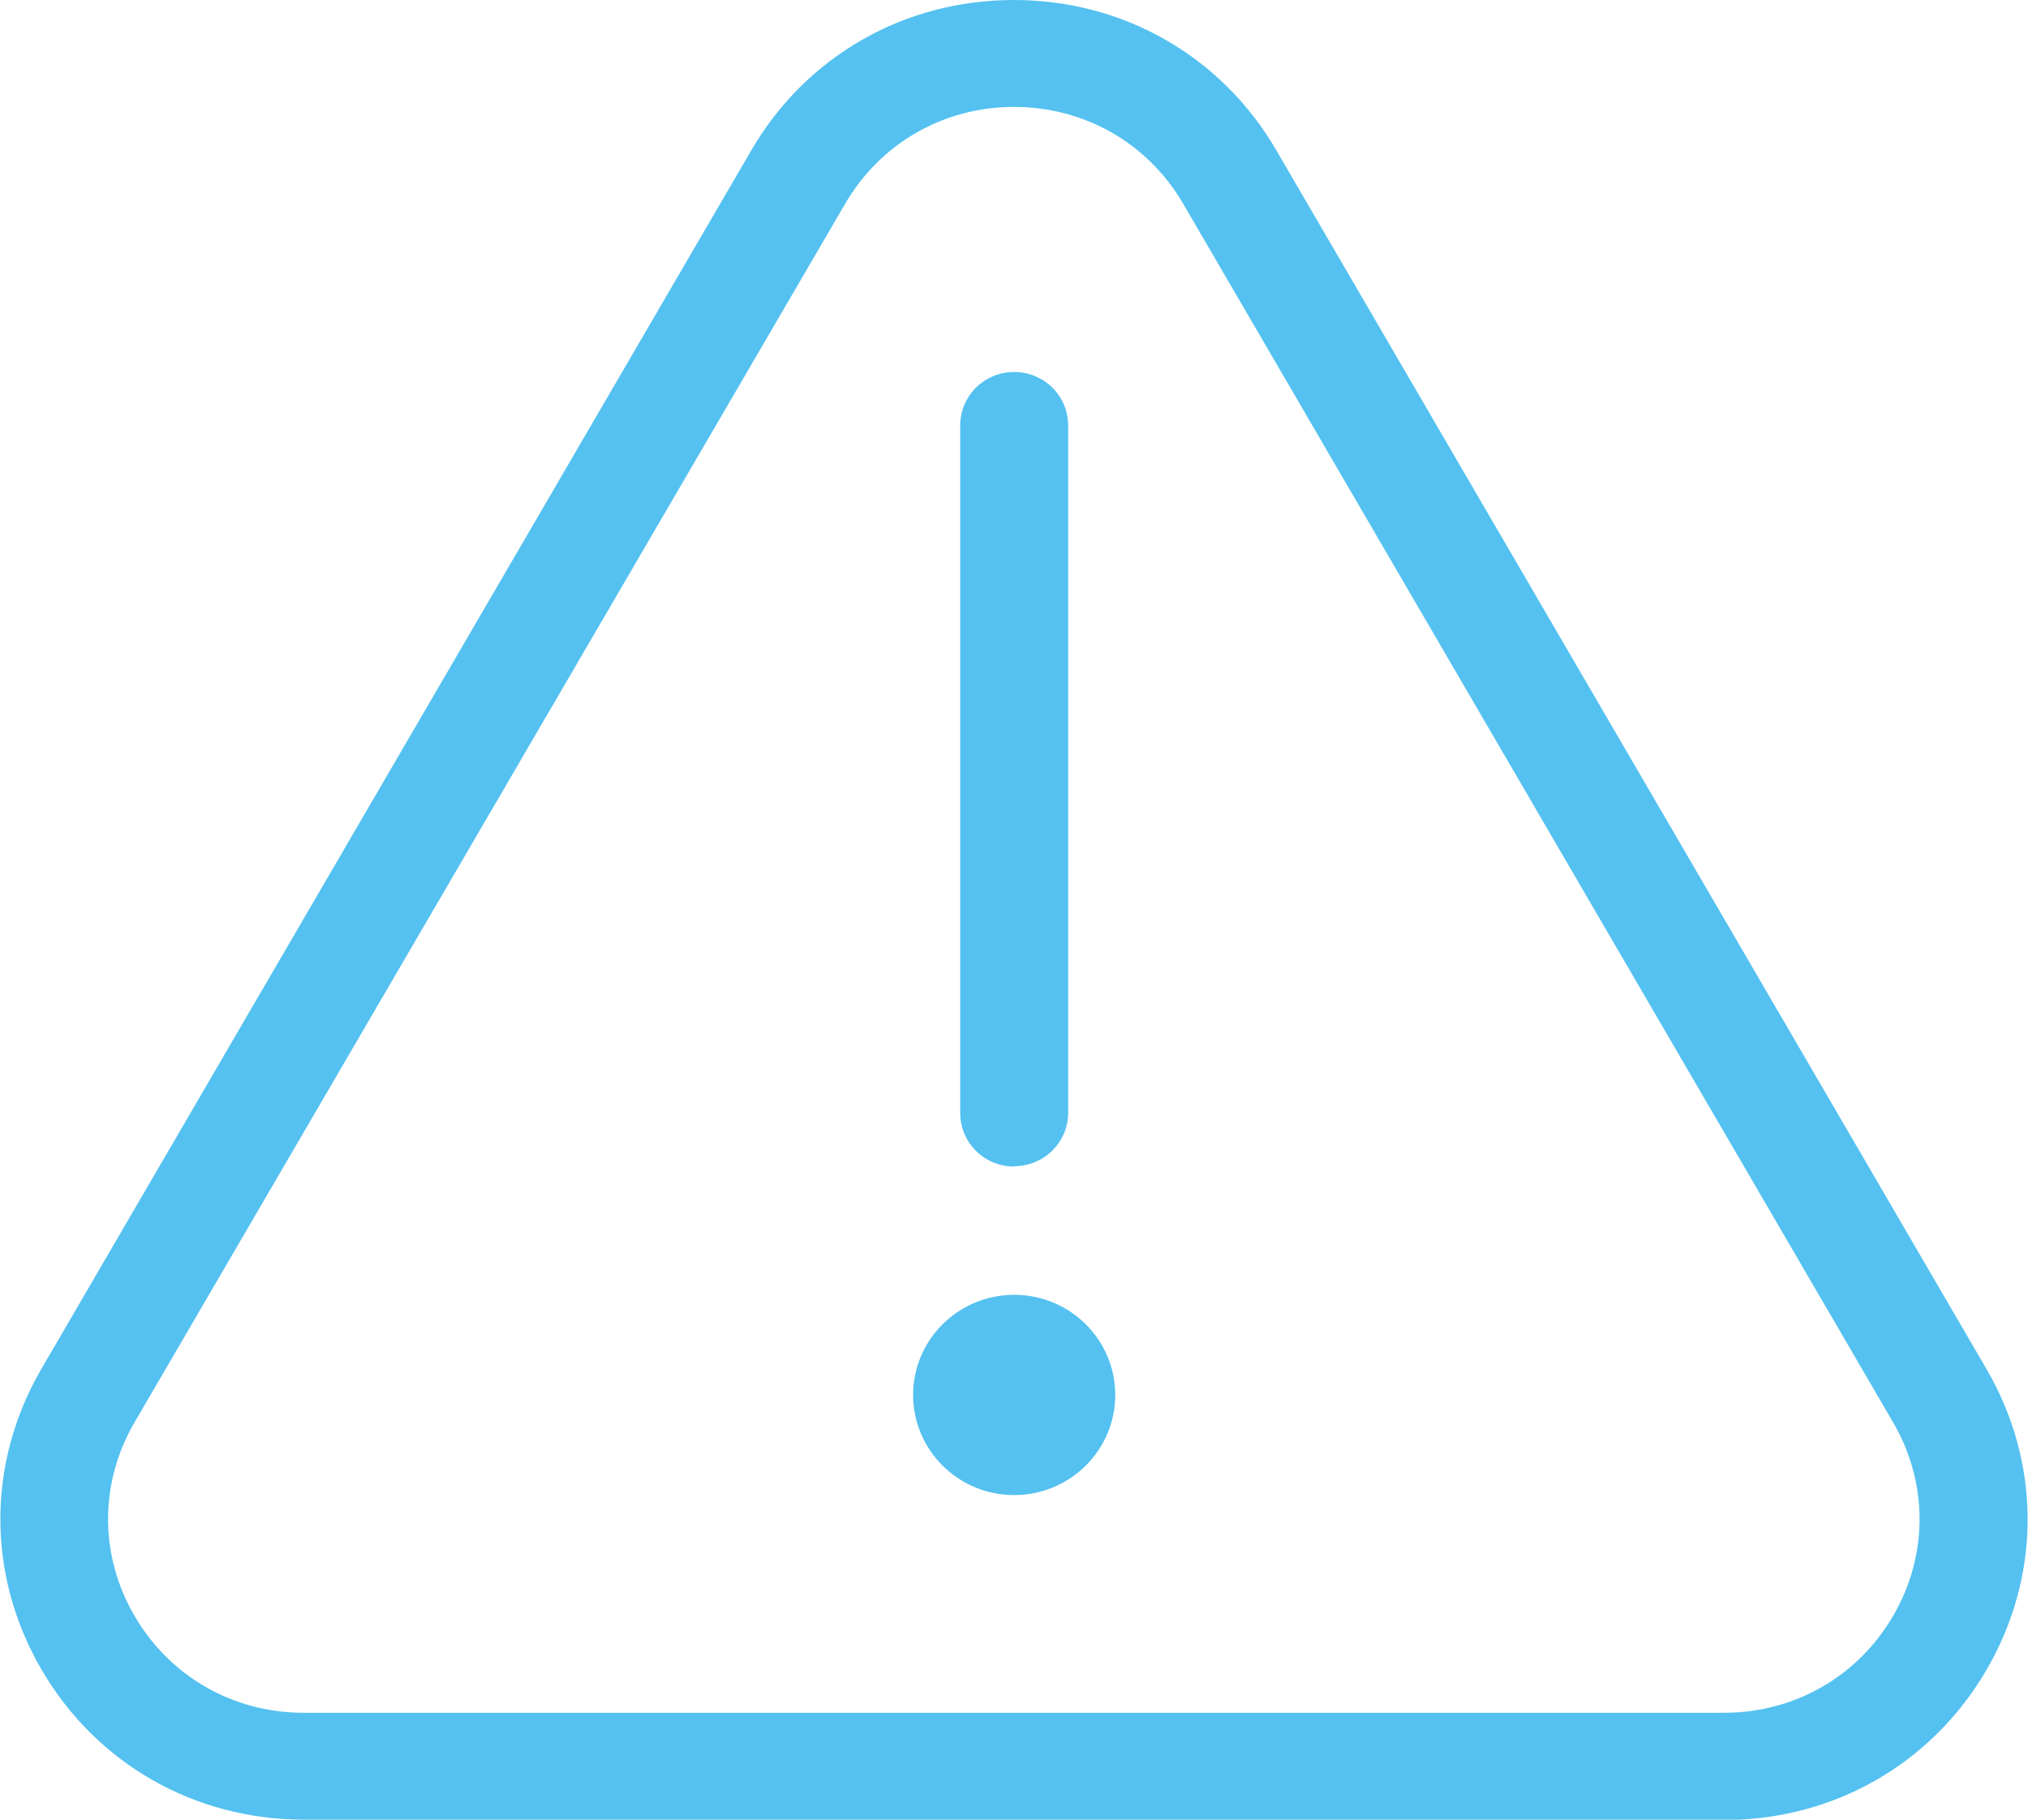
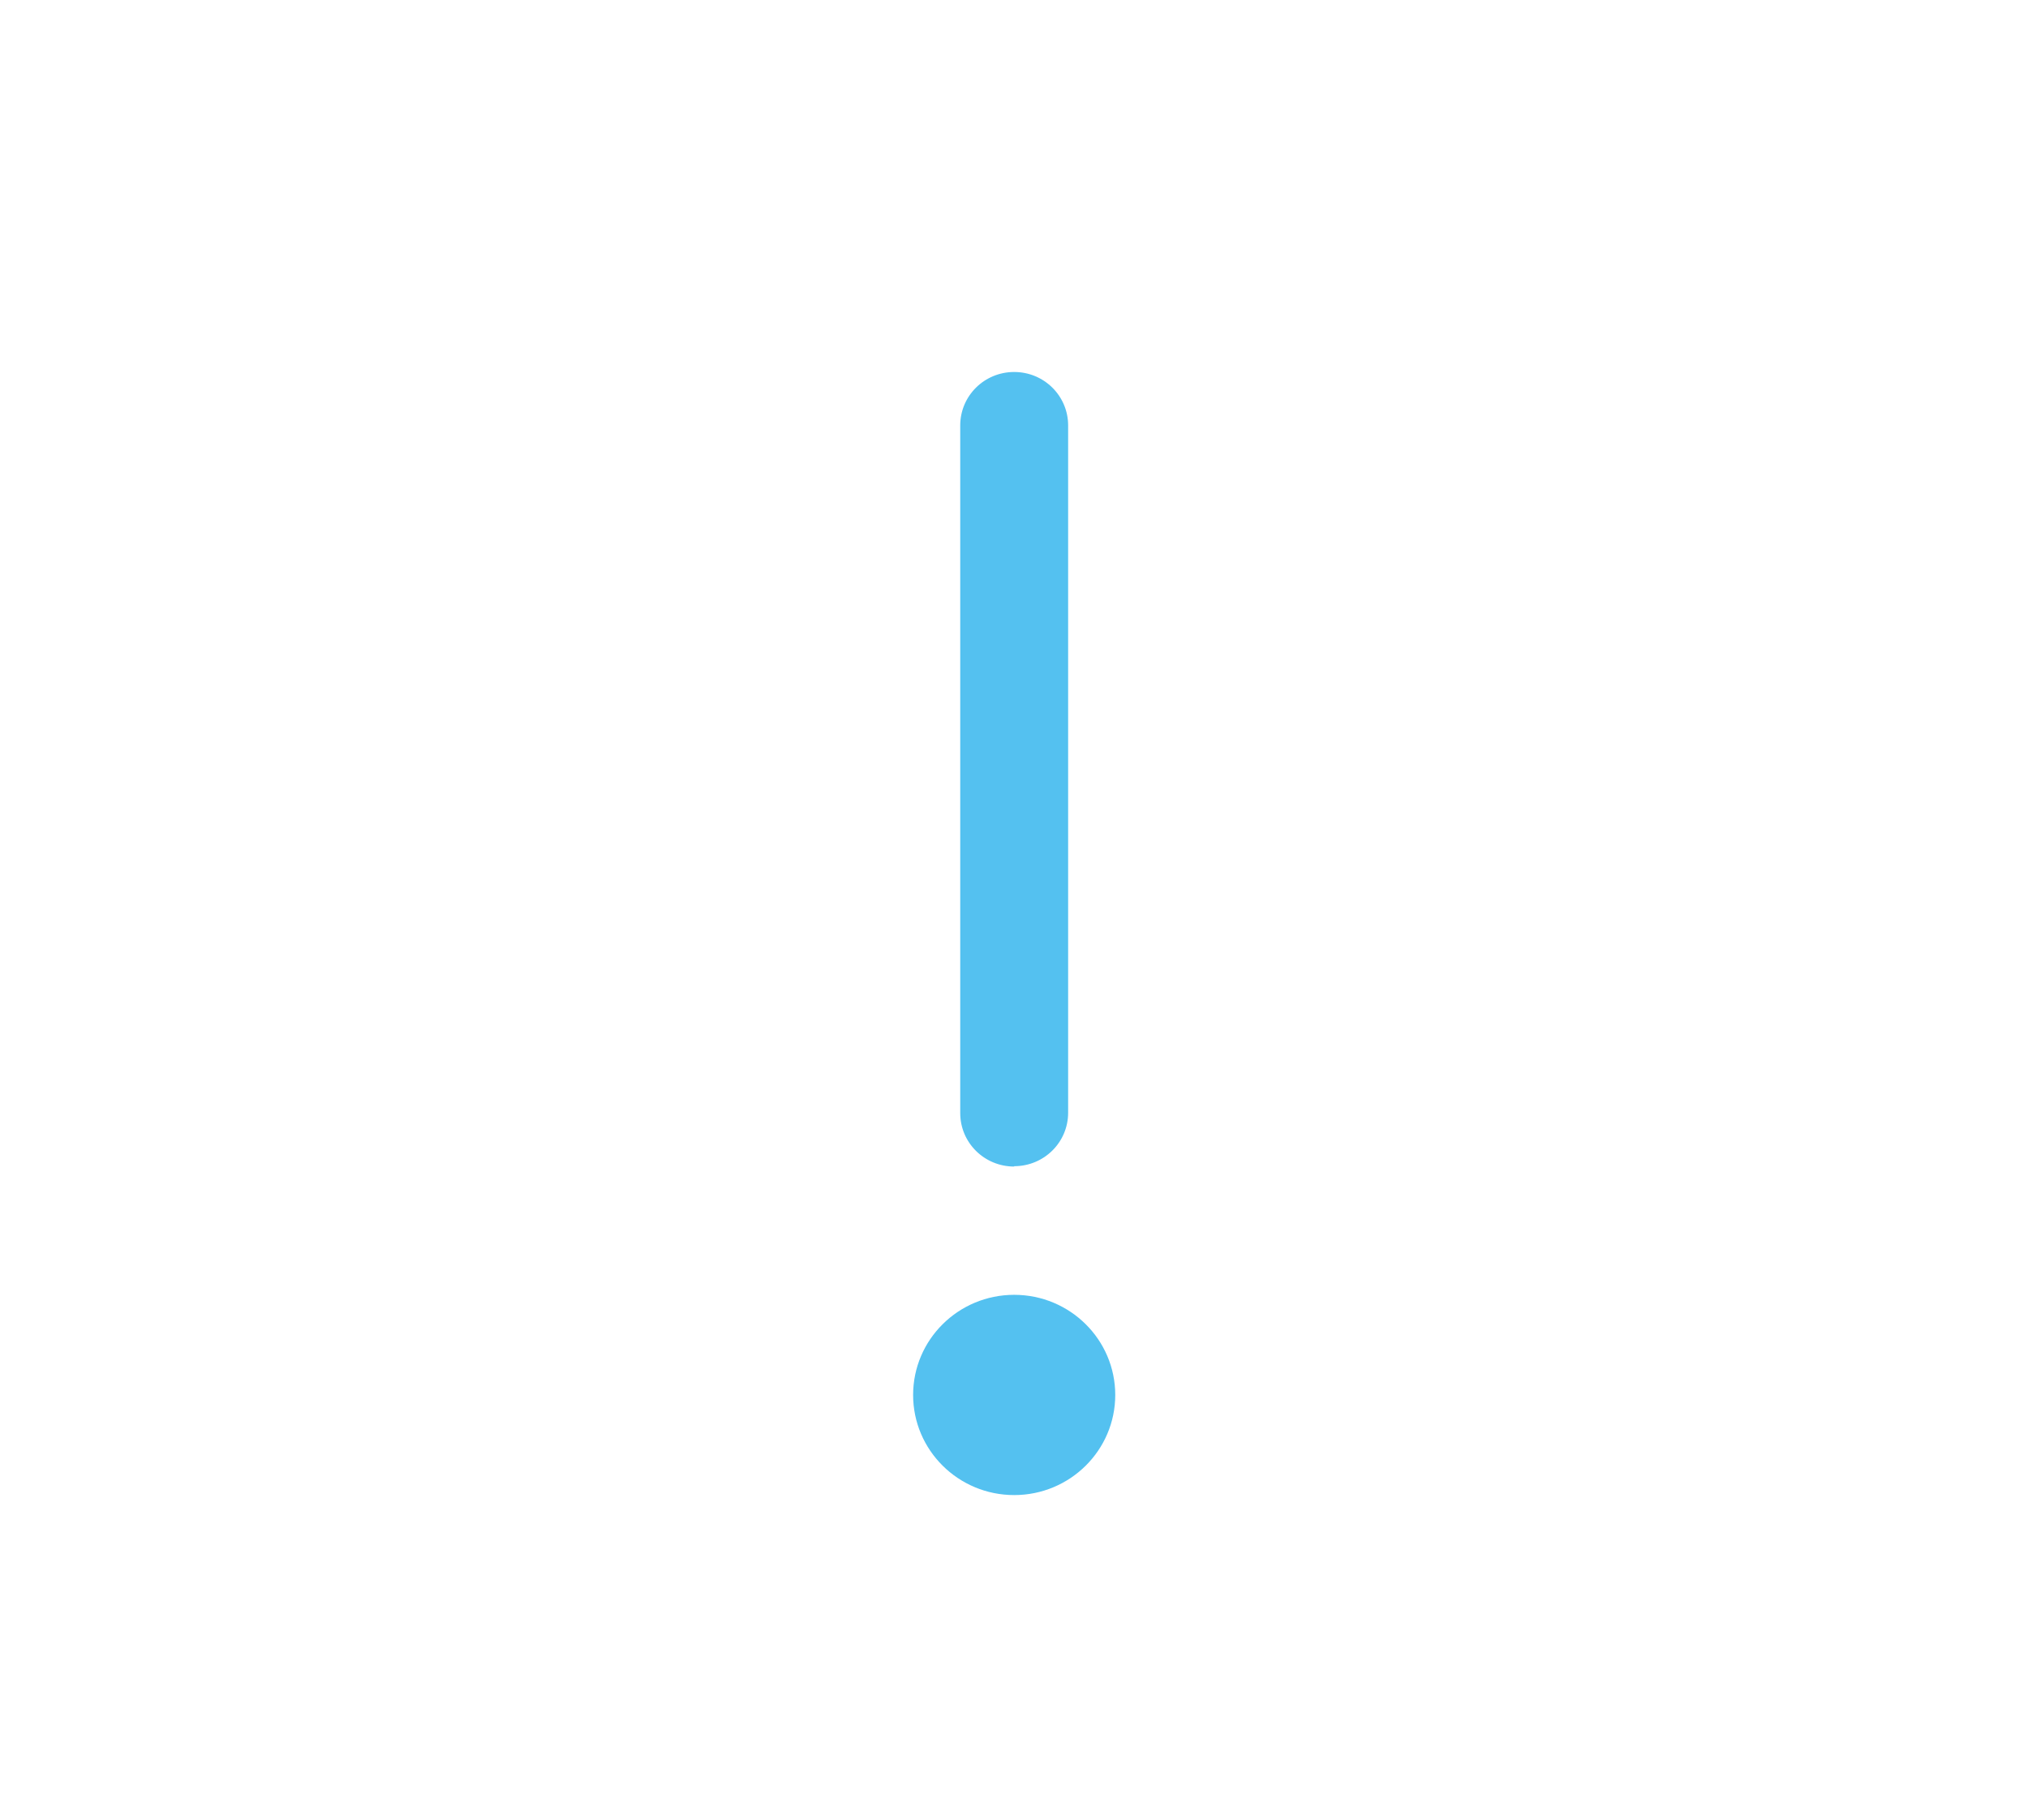
<svg xmlns="http://www.w3.org/2000/svg" width="117" height="105" viewBox="0 0 117 105" fill="none">
  <g clip-path="url(#clip0_140_922)">
-     <path d="M99.488 105H17.532C11.204 105 5.54 101.752 2.386 96.324C-0.768 90.896 -0.768 84.419 2.386 78.992L43.343 8.676C46.497 3.248 52.161 0 58.489 0C64.818 0 70.482 3.248 73.636 8.676L114.614 79.012C117.767 84.44 117.767 90.916 114.614 96.344C111.46 101.772 105.796 105.021 99.467 105.021L99.488 105ZM58.51 6.168C54.444 6.168 50.792 8.265 48.758 11.76L7.76 82.076C5.726 85.571 5.726 89.745 7.76 93.24C9.793 96.735 13.445 98.832 17.511 98.832H99.467C103.534 98.832 107.186 96.735 109.219 93.24C111.252 89.745 111.252 85.571 109.219 82.076L68.262 11.76C66.228 8.265 62.577 6.168 58.489 6.168H58.51Z" fill="#54C1F0" />
    <path d="M58.51 67.313C56.788 67.313 55.398 65.936 55.398 64.229V24.549C55.398 22.842 56.788 21.465 58.51 21.465C60.232 21.465 61.623 22.842 61.623 24.549V64.209C61.623 65.915 60.232 67.293 58.51 67.293V67.313Z" fill="#54C1F0" />
    <path d="M58.511 86.27C61.73 86.27 64.341 83.683 64.341 80.493C64.341 77.302 61.73 74.715 58.511 74.715C55.291 74.715 52.68 77.302 52.68 80.493C52.68 83.683 55.291 86.27 58.511 86.27Z" fill="#54C1F0" />
  </g>
  <defs>
    <clipPath id="clip0_140_922">
      <rect width="117" height="105" fill="white" />
    </clipPath>
  </defs>
</svg>